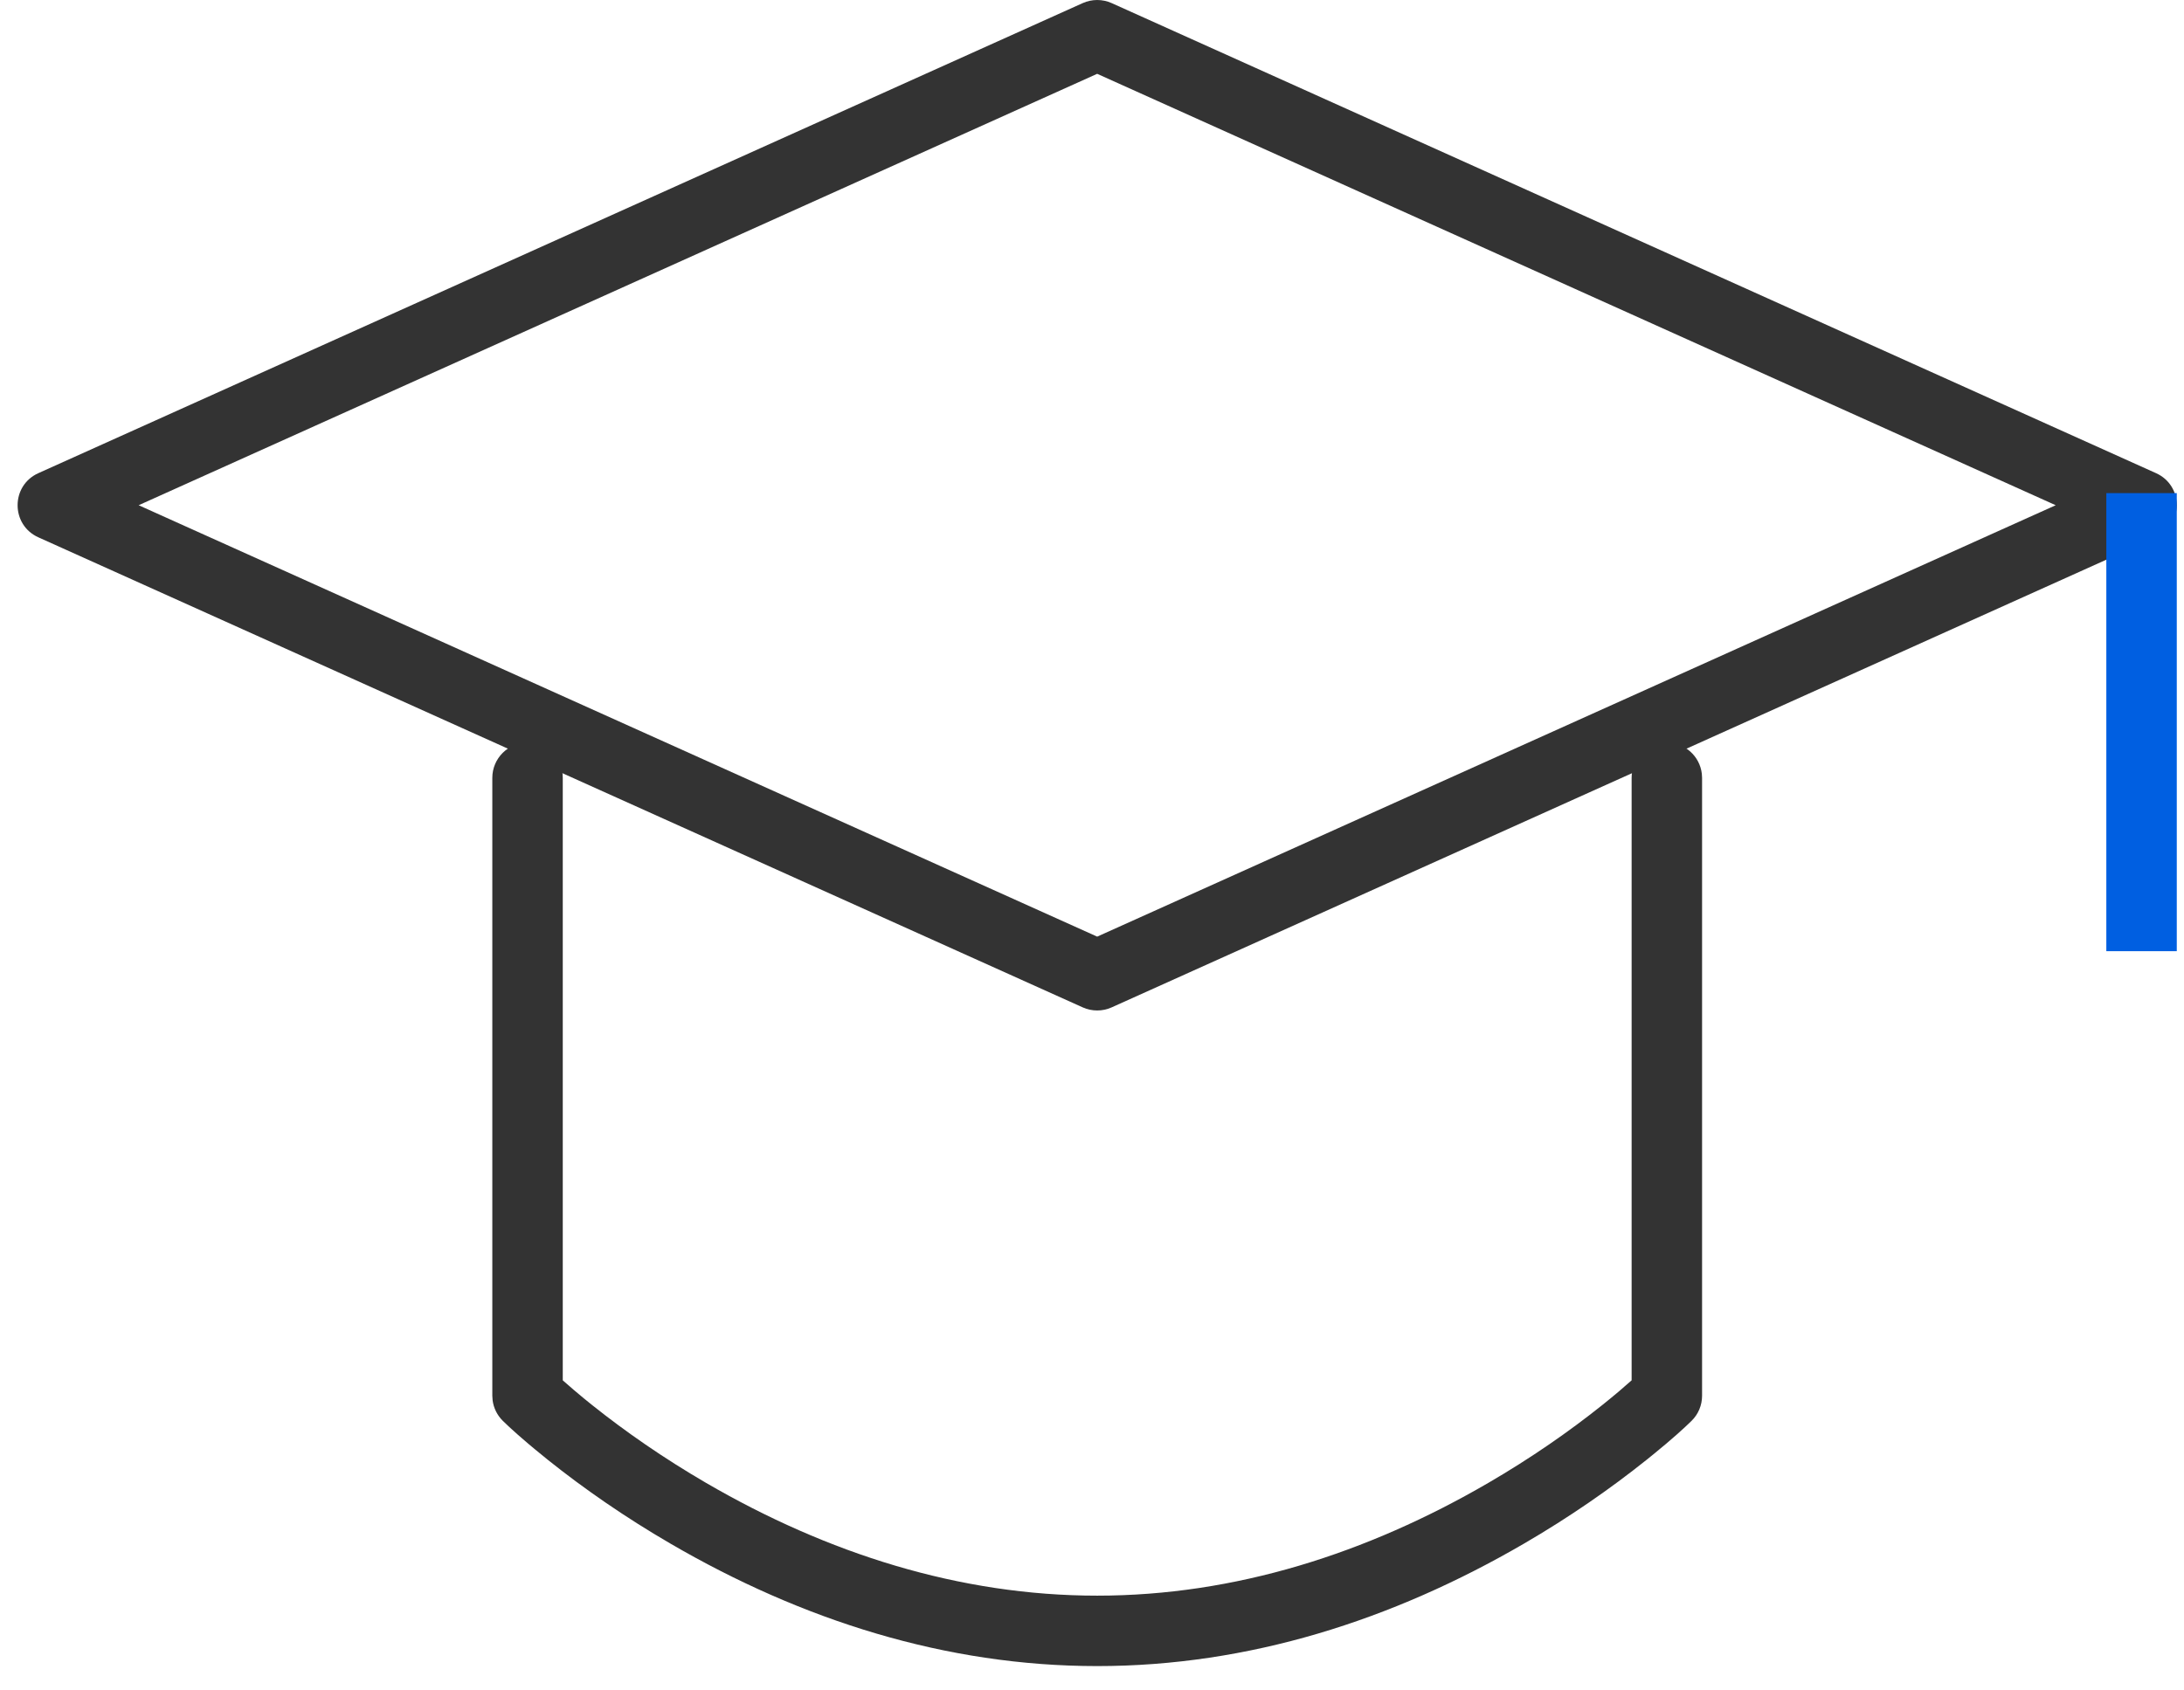
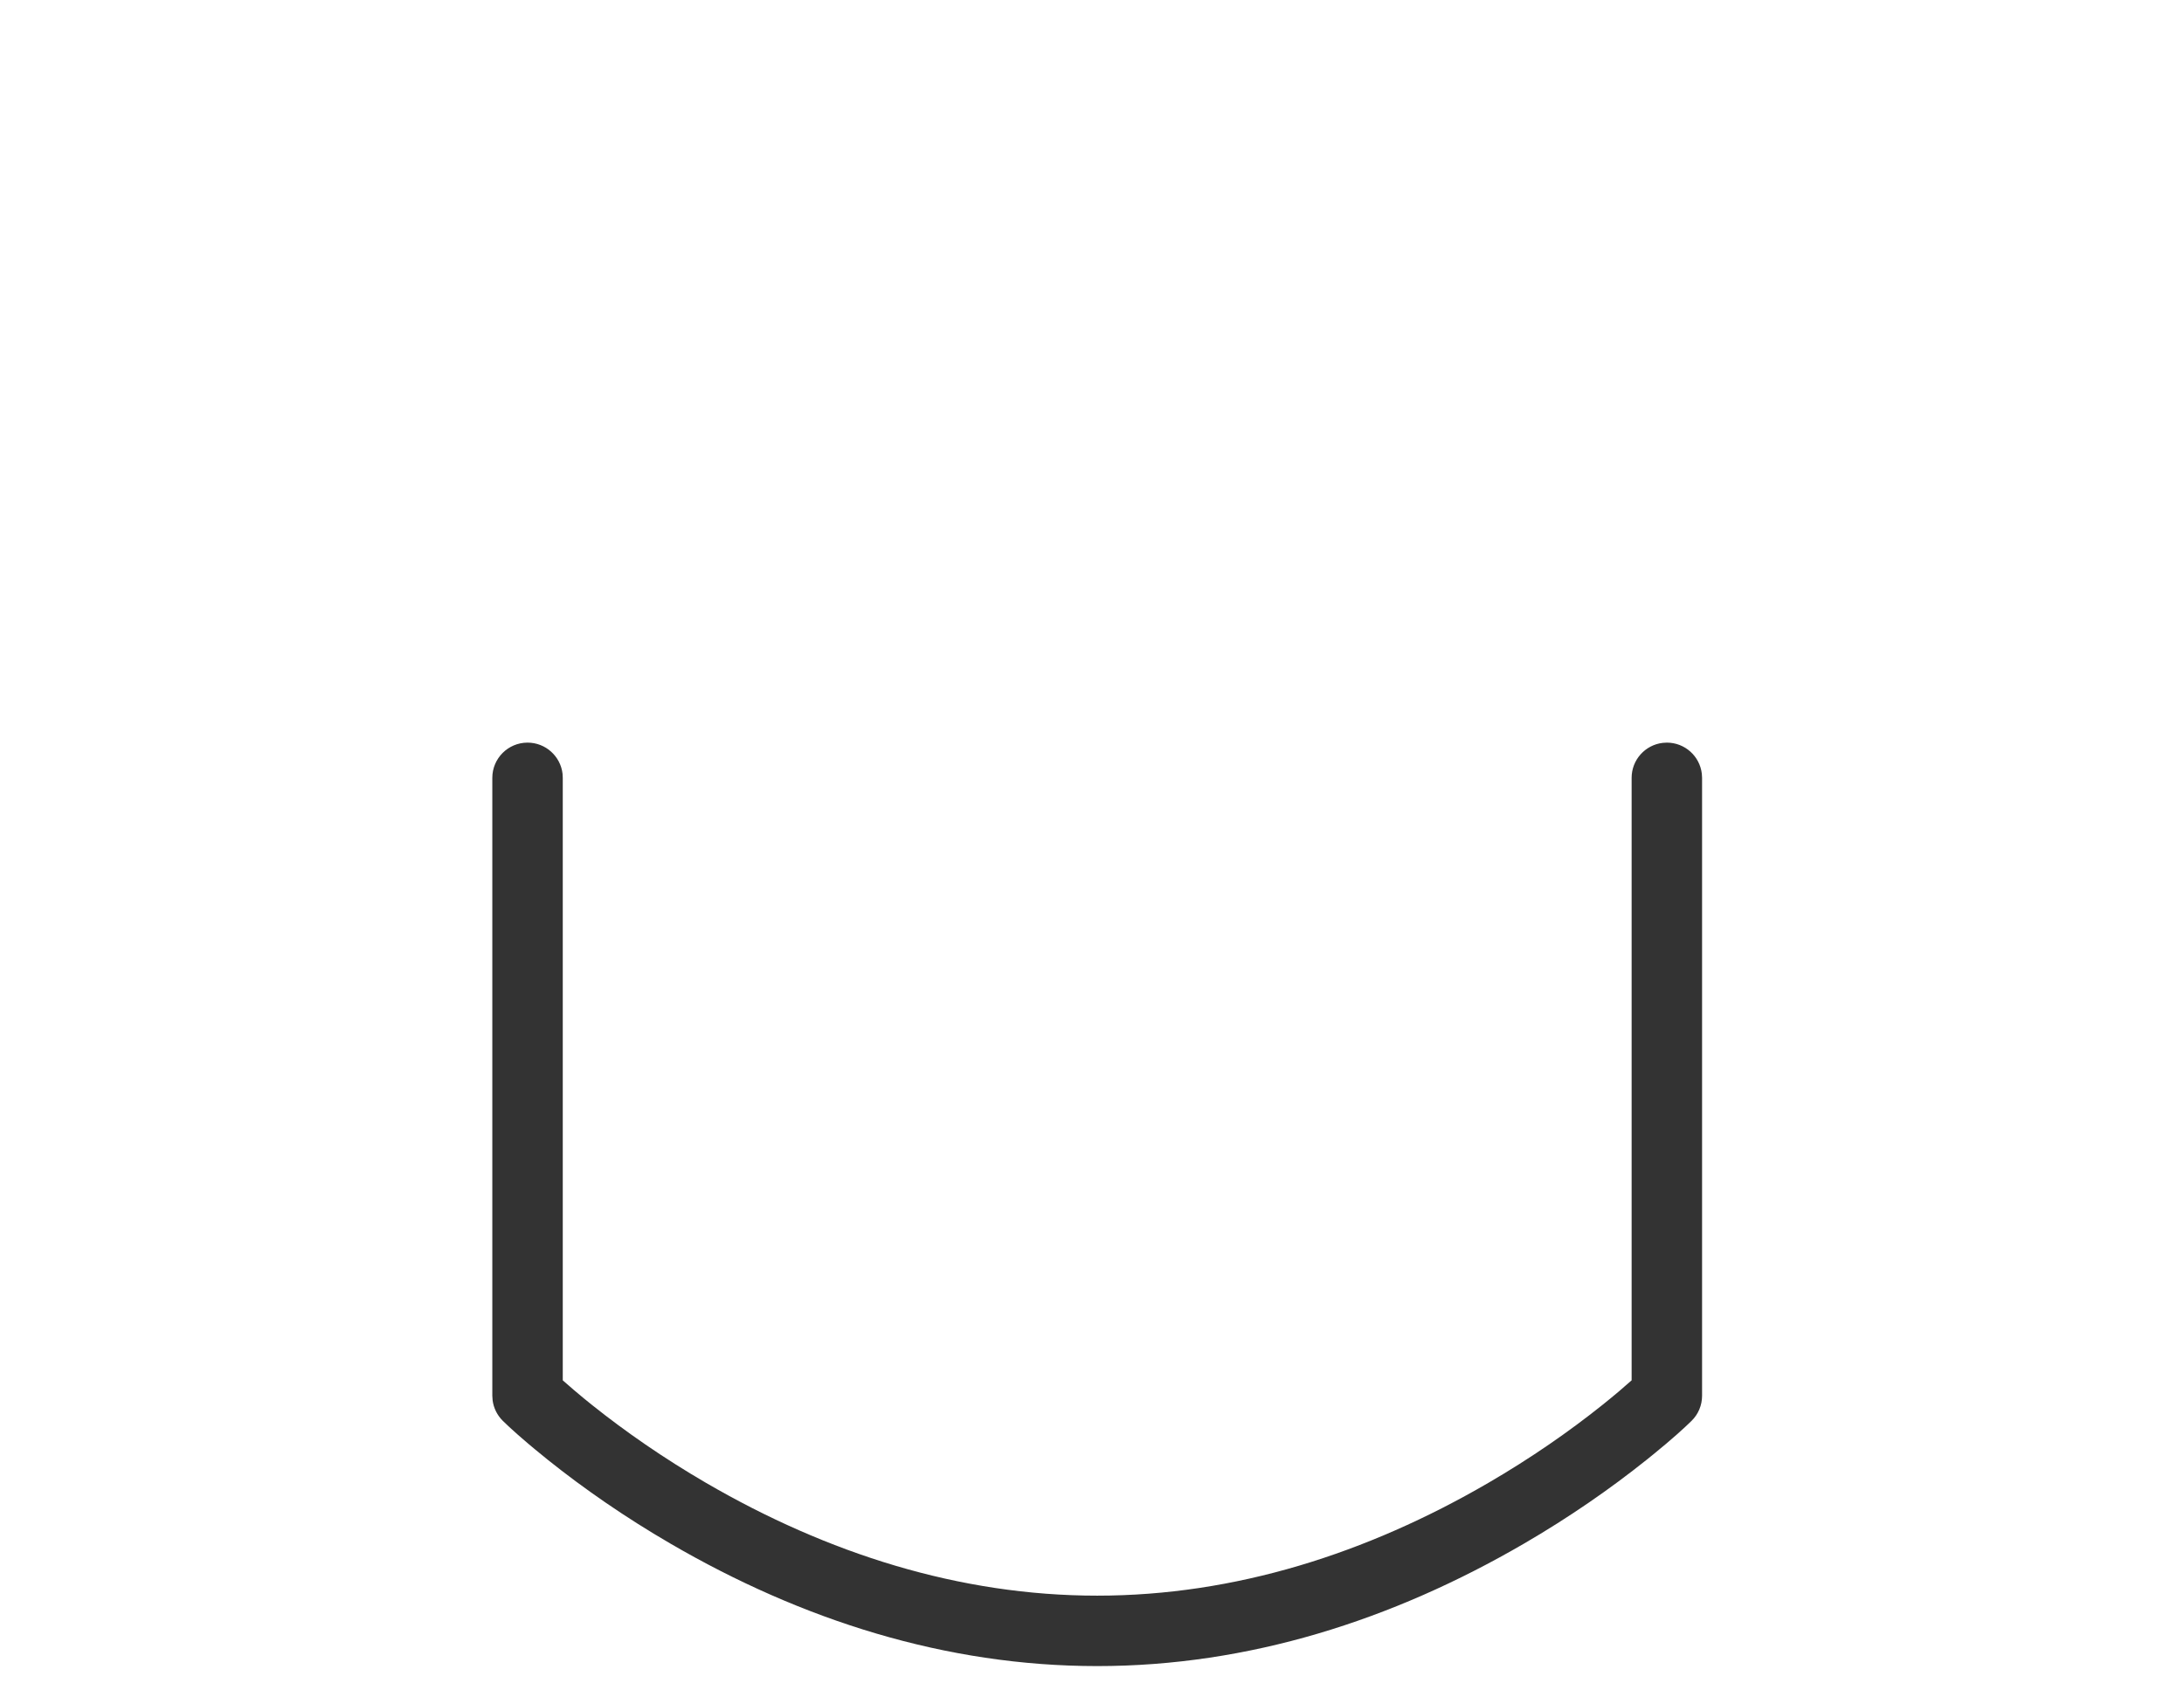
<svg xmlns="http://www.w3.org/2000/svg" width="62px" height="48px" viewBox="0 0 62 48" version="1.1">
  <title>process3</title>
  <g id="用户侧" stroke="none" stroke-width="1" fill="none" fill-rule="evenodd">
    <g id="生态合作" transform="translate(-958, -2033)" fill-rule="nonzero">
      <g id="申请流程" transform="translate(0, 1902)">
        <g id="Card-#1" transform="translate(906.5, 86)">
          <g id="process3" transform="translate(53, 46)">
-             <path d="M29.237,-0.912 L-0.41,12.435 C-1.197,12.788 -1.197,13.904 -0.41,14.258 L29.237,27.605 C29.498,27.722 29.797,27.722 30.058,27.605 L59.705,14.258 C60.491,13.904 60.491,12.788 59.705,12.435 L30.058,-0.912 C29.797,-1.029 29.498,-1.029 29.237,-0.912 Z M29.647,1.096 L56.858,13.346 L29.647,25.596 L2.436,13.346 L29.647,1.096 Z" id="路径" fill="#333333" />
-             <polygon id="路径" fill="#005FE1" points="60.295 13.002 60.295 26.009 58.295 26.009 58.295 13.002" />
            <path d="M45.819,20.087 C46.332,20.087 46.755,20.473 46.812,20.971 L46.819,21.087 L46.819,38.633 C46.819,38.901 46.712,39.158 46.52,39.346 L46.334,39.523 L46.091,39.743 L45.791,40.002 L45.435,40.297 C45.371,40.349 45.305,40.403 45.237,40.457 C44.222,41.269 43.057,42.079 41.757,42.835 C38.028,45.004 33.95,46.309 29.648,46.309 C25.346,46.309 21.267,45.004 17.539,42.835 C16.239,42.079 15.074,41.269 14.058,40.457 L13.676,40.145 C13.616,40.096 13.559,40.048 13.505,40.002 L13.205,39.743 L12.961,39.523 L12.775,39.346 C12.616,39.189 12.514,38.985 12.485,38.766 L12.476,38.633 L12.476,21.087 C12.476,20.535 12.924,20.087 13.476,20.087 C13.989,20.087 14.412,20.473 14.47,20.971 L14.476,21.087 L14.476,38.195 L14.778,38.458 L15.07,38.703 L15.307,38.895 C16.249,39.648 17.334,40.402 18.544,41.107 C21.989,43.11 25.735,44.309 29.648,44.309 C33.56,44.309 37.306,43.11 40.751,41.107 C41.962,40.402 43.046,39.648 43.988,38.895 C44.152,38.764 44.305,38.638 44.447,38.518 L44.819,38.195 L44.819,21.087 C44.819,20.574 45.205,20.152 45.702,20.094 L45.819,20.087 Z" id="路径" fill="#333333" />
          </g>
        </g>
      </g>
    </g>
  </g>
</svg>